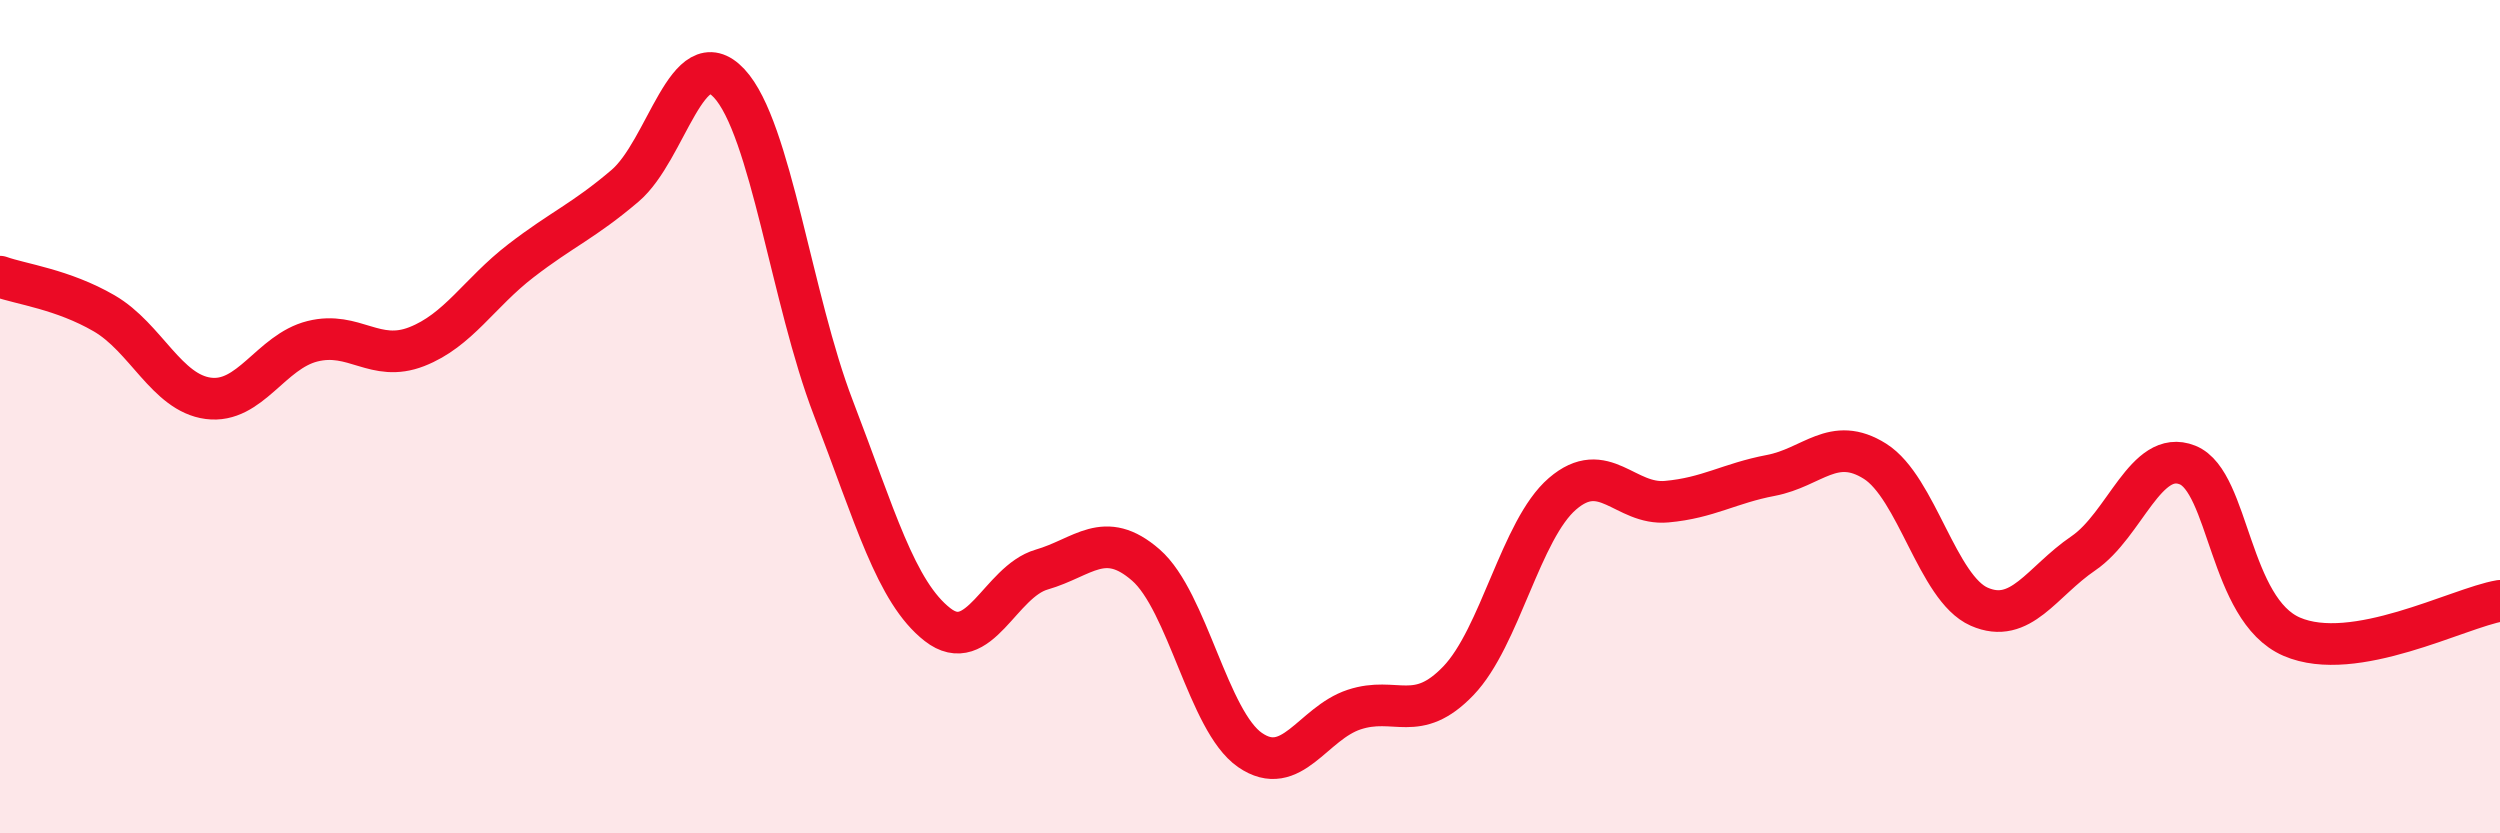
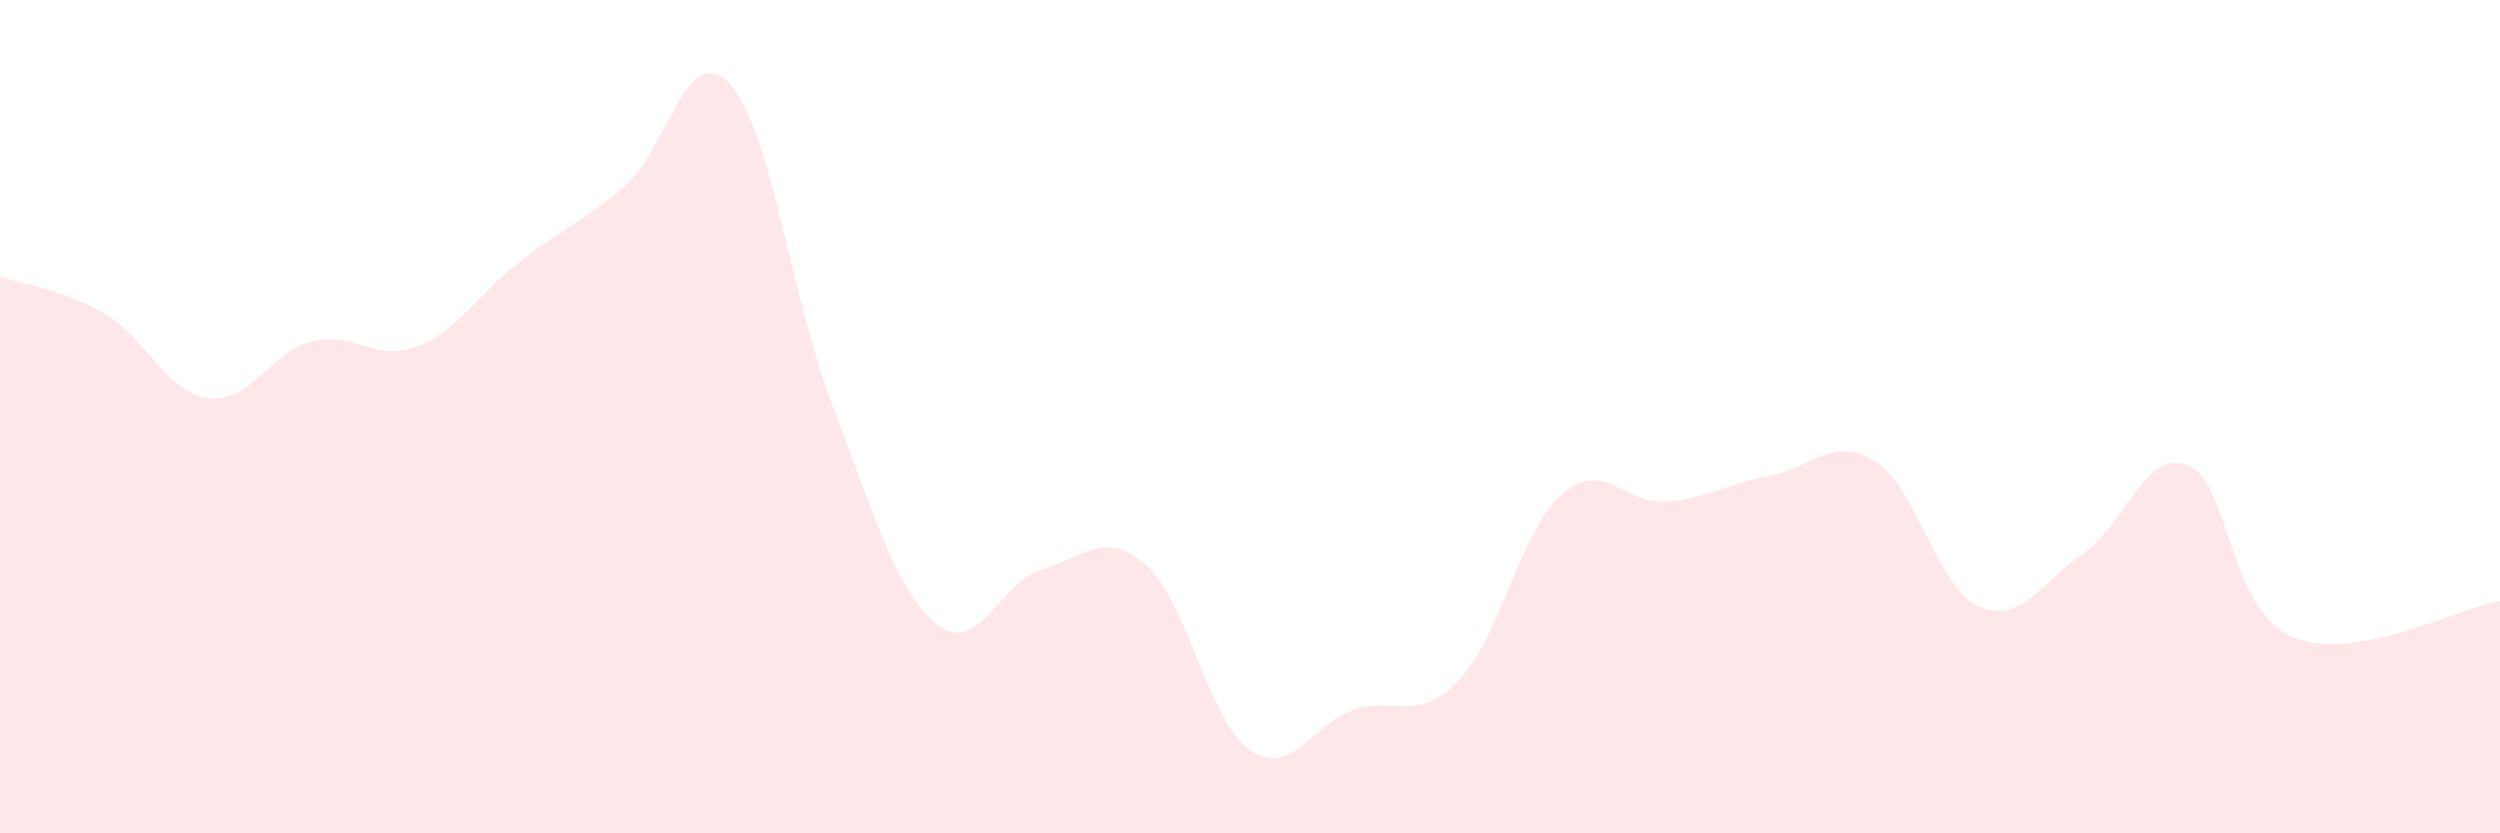
<svg xmlns="http://www.w3.org/2000/svg" width="60" height="20" viewBox="0 0 60 20">
  <path d="M 0,6.64 C 0.5,6.82 1.5,6.94 2.5,7.52 C 3.5,8.1 4,9.43 5,9.56 C 6,9.69 6.5,8.44 7.5,8.19 C 8.5,7.94 9,8.71 10,8.32 C 11,7.93 11.5,7.03 12.5,6.26 C 13.5,5.49 14,5.31 15,4.46 C 16,3.61 16.5,0.93 17.5,2 C 18.5,3.07 19,7.19 20,9.79 C 21,12.39 21.5,14.21 22.5,14.99 C 23.5,15.77 24,13.96 25,13.67 C 26,13.38 26.5,12.69 27.5,13.56 C 28.5,14.43 29,17.31 30,18 C 31,18.69 31.5,17.36 32.5,17.03 C 33.5,16.7 34,17.38 35,16.34 C 36,15.3 36.5,12.71 37.5,11.85 C 38.5,10.99 39,12.13 40,12.04 C 41,11.95 41.5,11.6 42.5,11.41 C 43.5,11.22 44,10.44 45,11.07 C 46,11.7 46.5,14.12 47.5,14.56 C 48.5,15 49,13.96 50,13.28 C 51,12.6 51.5,10.76 52.5,11.16 C 53.5,11.56 53.5,14.63 55,15.28 C 56.5,15.93 59,14.59 60,14.42L60 20L0 20Z" fill="#EB0A25" opacity="0.1" stroke-linecap="round" stroke-linejoin="round" />
-   <path d="M 0,6.64 C 0.5,6.82 1.5,6.94 2.5,7.52 C 3.5,8.1 4,9.43 5,9.56 C 6,9.69 6.5,8.44 7.5,8.19 C 8.5,7.94 9,8.71 10,8.32 C 11,7.93 11.5,7.03 12.5,6.26 C 13.5,5.49 14,5.31 15,4.46 C 16,3.61 16.5,0.93 17.5,2 C 18.5,3.07 19,7.19 20,9.79 C 21,12.39 21.5,14.21 22.5,14.99 C 23.5,15.77 24,13.96 25,13.67 C 26,13.38 26.5,12.69 27.5,13.56 C 28.5,14.43 29,17.31 30,18 C 31,18.69 31.5,17.36 32.5,17.03 C 33.5,16.7 34,17.38 35,16.34 C 36,15.3 36.5,12.71 37.5,11.85 C 38.5,10.99 39,12.13 40,12.04 C 41,11.95 41.5,11.6 42.5,11.41 C 43.5,11.22 44,10.44 45,11.07 C 46,11.7 46.5,14.12 47.5,14.56 C 48.5,15 49,13.96 50,13.28 C 51,12.6 51.5,10.76 52.5,11.16 C 53.5,11.56 53.5,14.63 55,15.28 C 56.5,15.93 59,14.59 60,14.42" stroke="#EB0A25" stroke-width="1" fill="none" stroke-linecap="round" stroke-linejoin="round" />
</svg>